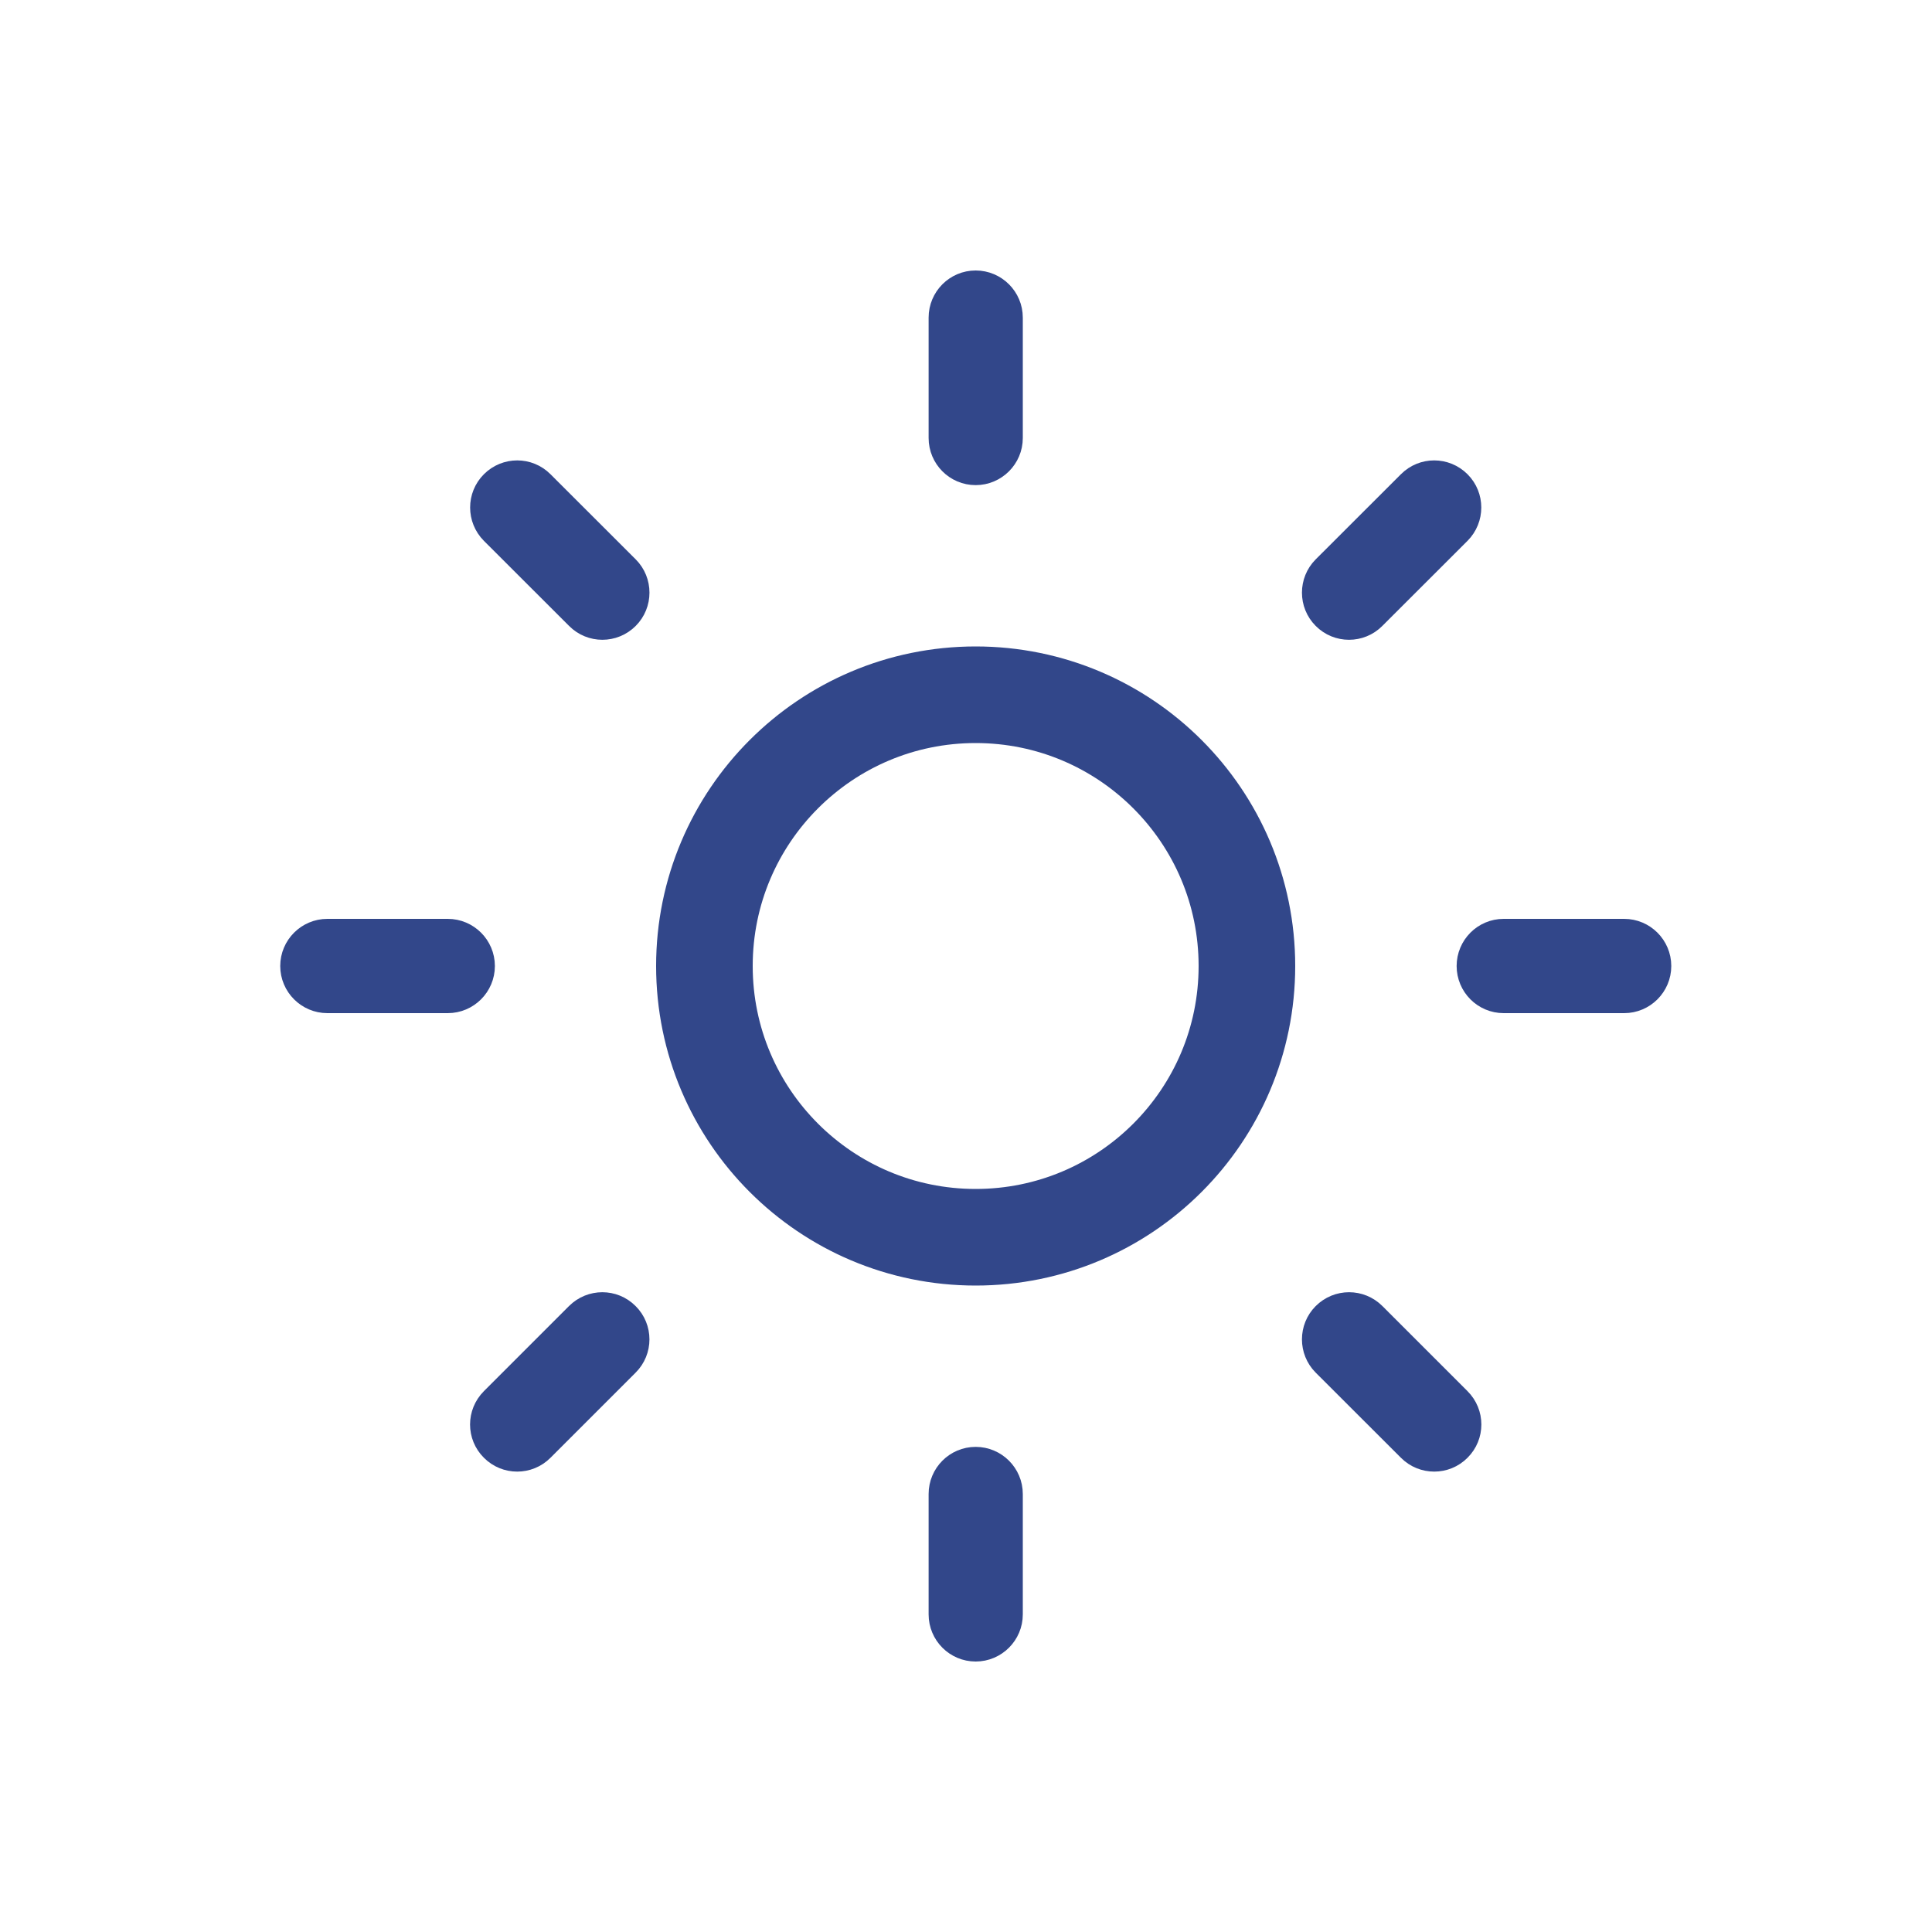
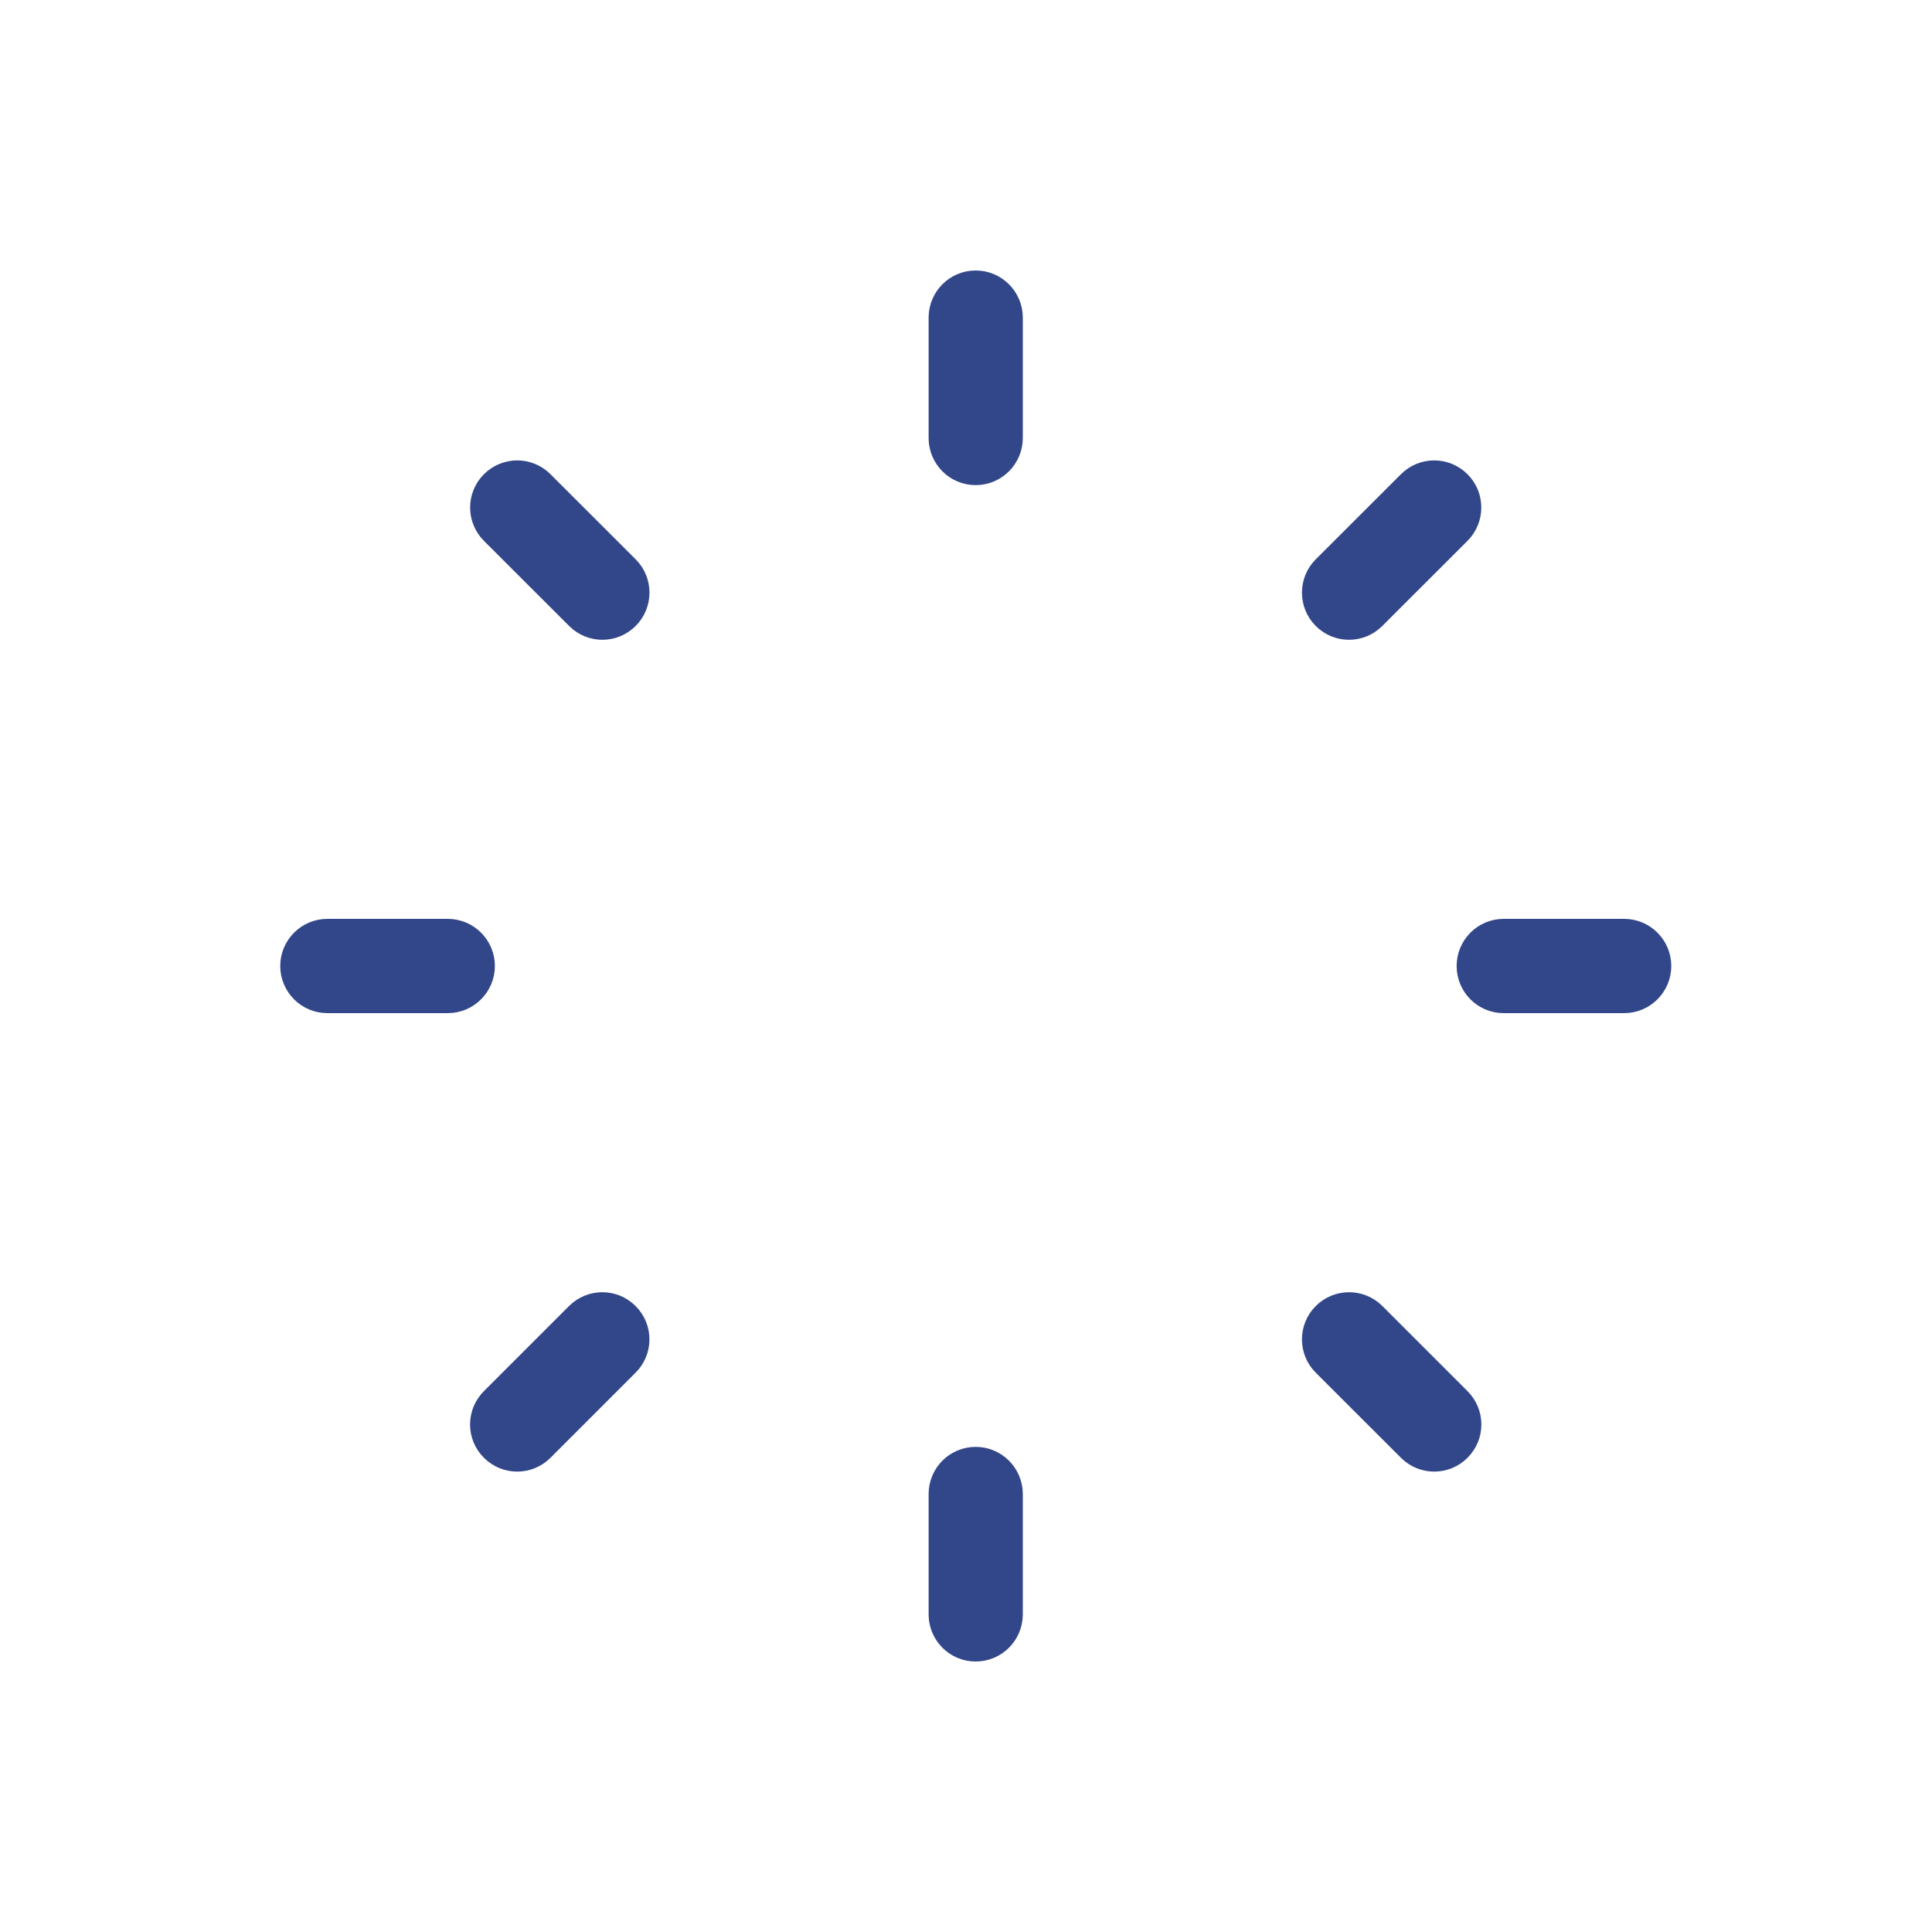
<svg xmlns="http://www.w3.org/2000/svg" width="20" height="20" viewBox="0 0 20 20" fill="none">
-   <circle cx="10.1" cy="10" r="2.808" stroke="#32478A" />
  <path d="M10.488 4.534V3.288C10.488 3.074 10.314 2.9 10.1 2.9C9.886 2.9 9.713 3.074 9.713 3.288V4.534C9.713 4.748 9.886 4.922 10.1 4.922C10.314 4.922 10.488 4.748 10.488 4.534Z" fill="#32478A" stroke="#32478A" stroke-width="0.2" />
  <path d="M10.488 16.712V15.466C10.488 15.252 10.314 15.078 10.1 15.078C9.886 15.078 9.713 15.252 9.713 15.466V16.712C9.713 16.926 9.886 17.1 10.1 17.1C10.314 17.1 10.488 16.926 10.488 16.712Z" fill="#32478A" stroke="#32478A" stroke-width="0.2" />
  <path d="M14.239 6.409L15.121 5.528C15.272 5.376 15.272 5.131 15.121 4.98C14.969 4.828 14.724 4.828 14.573 4.98L13.691 5.861C13.54 6.012 13.54 6.258 13.691 6.409C13.842 6.561 14.088 6.561 14.239 6.409Z" fill="#32478A" stroke="#32478A" stroke-width="0.2" />
  <path d="M5.628 15.02L6.509 14.139C6.661 13.988 6.661 13.742 6.509 13.591C6.358 13.439 6.113 13.439 5.961 13.591L5.08 14.472C4.928 14.624 4.928 14.869 5.08 15.02C5.231 15.172 5.477 15.172 5.628 15.02Z" fill="#32478A" stroke="#32478A" stroke-width="0.2" />
-   <path d="M15.566 10.388L16.813 10.388C17.027 10.388 17.201 10.214 17.201 10C17.201 9.786 17.027 9.612 16.813 9.612L15.566 9.612C15.352 9.612 15.179 9.786 15.179 10C15.179 10.214 15.352 10.388 15.566 10.388Z" fill="#32478A" stroke="#32478A" stroke-width="0.2" />
+   <path d="M15.566 10.388L16.813 10.388C17.027 10.388 17.201 10.214 17.201 10C17.201 9.786 17.027 9.612 16.813 9.612L15.566 9.612C15.352 9.612 15.179 9.786 15.179 10C15.179 10.214 15.352 10.388 15.566 10.388" fill="#32478A" stroke="#32478A" stroke-width="0.2" />
  <path d="M3.389 10.388L4.635 10.388C4.849 10.388 5.023 10.214 5.023 10C5.023 9.786 4.849 9.612 4.635 9.612L3.389 9.612C3.175 9.612 3.001 9.786 3.001 10C3.001 10.214 3.175 10.388 3.389 10.388Z" fill="#32478A" stroke="#32478A" stroke-width="0.2" />
  <path d="M13.691 14.139L14.573 15.02C14.724 15.172 14.97 15.172 15.121 15.02C15.273 14.869 15.273 14.624 15.121 14.472L14.24 13.591C14.088 13.439 13.843 13.439 13.691 13.591C13.54 13.742 13.54 13.988 13.691 14.139Z" fill="#32478A" stroke="#32478A" stroke-width="0.2" />
  <path d="M5.08 5.528L5.962 6.409C6.113 6.561 6.358 6.561 6.51 6.409C6.661 6.258 6.661 6.012 6.51 5.861L5.628 4.98C5.477 4.828 5.232 4.828 5.08 4.98C4.929 5.131 4.929 5.376 5.08 5.528Z" fill="#32478A" stroke="#32478A" stroke-width="0.2" />
</svg>